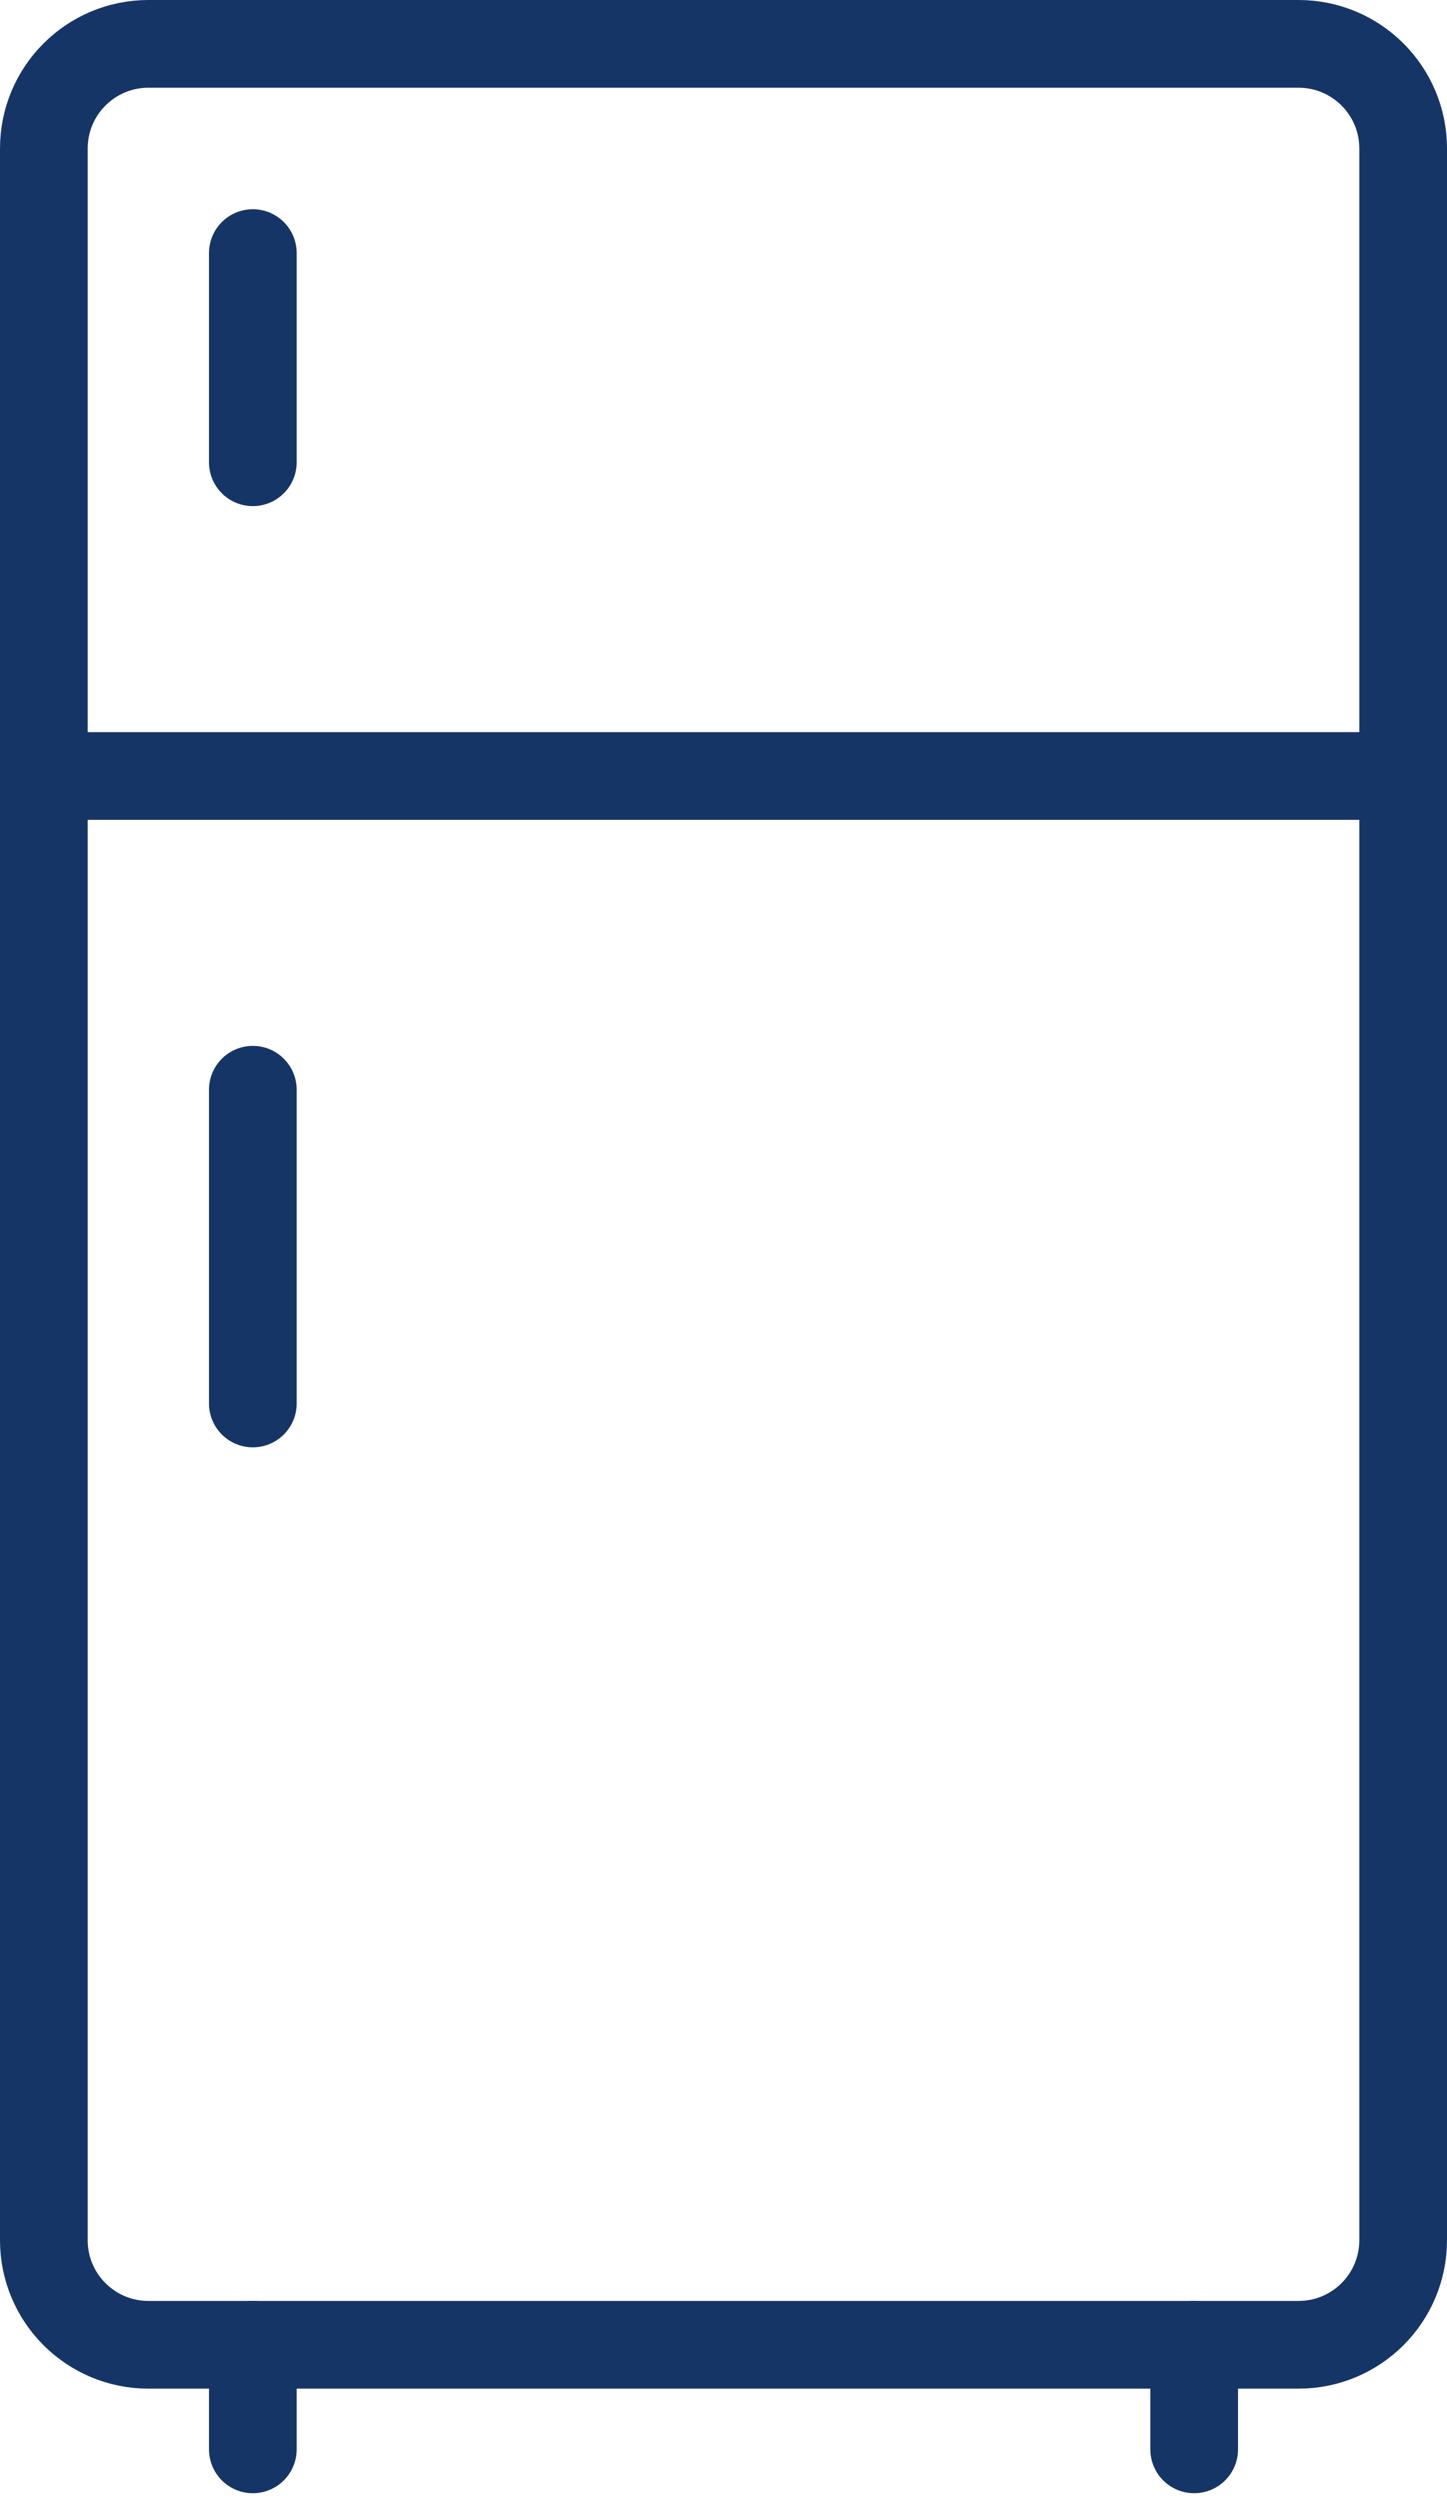
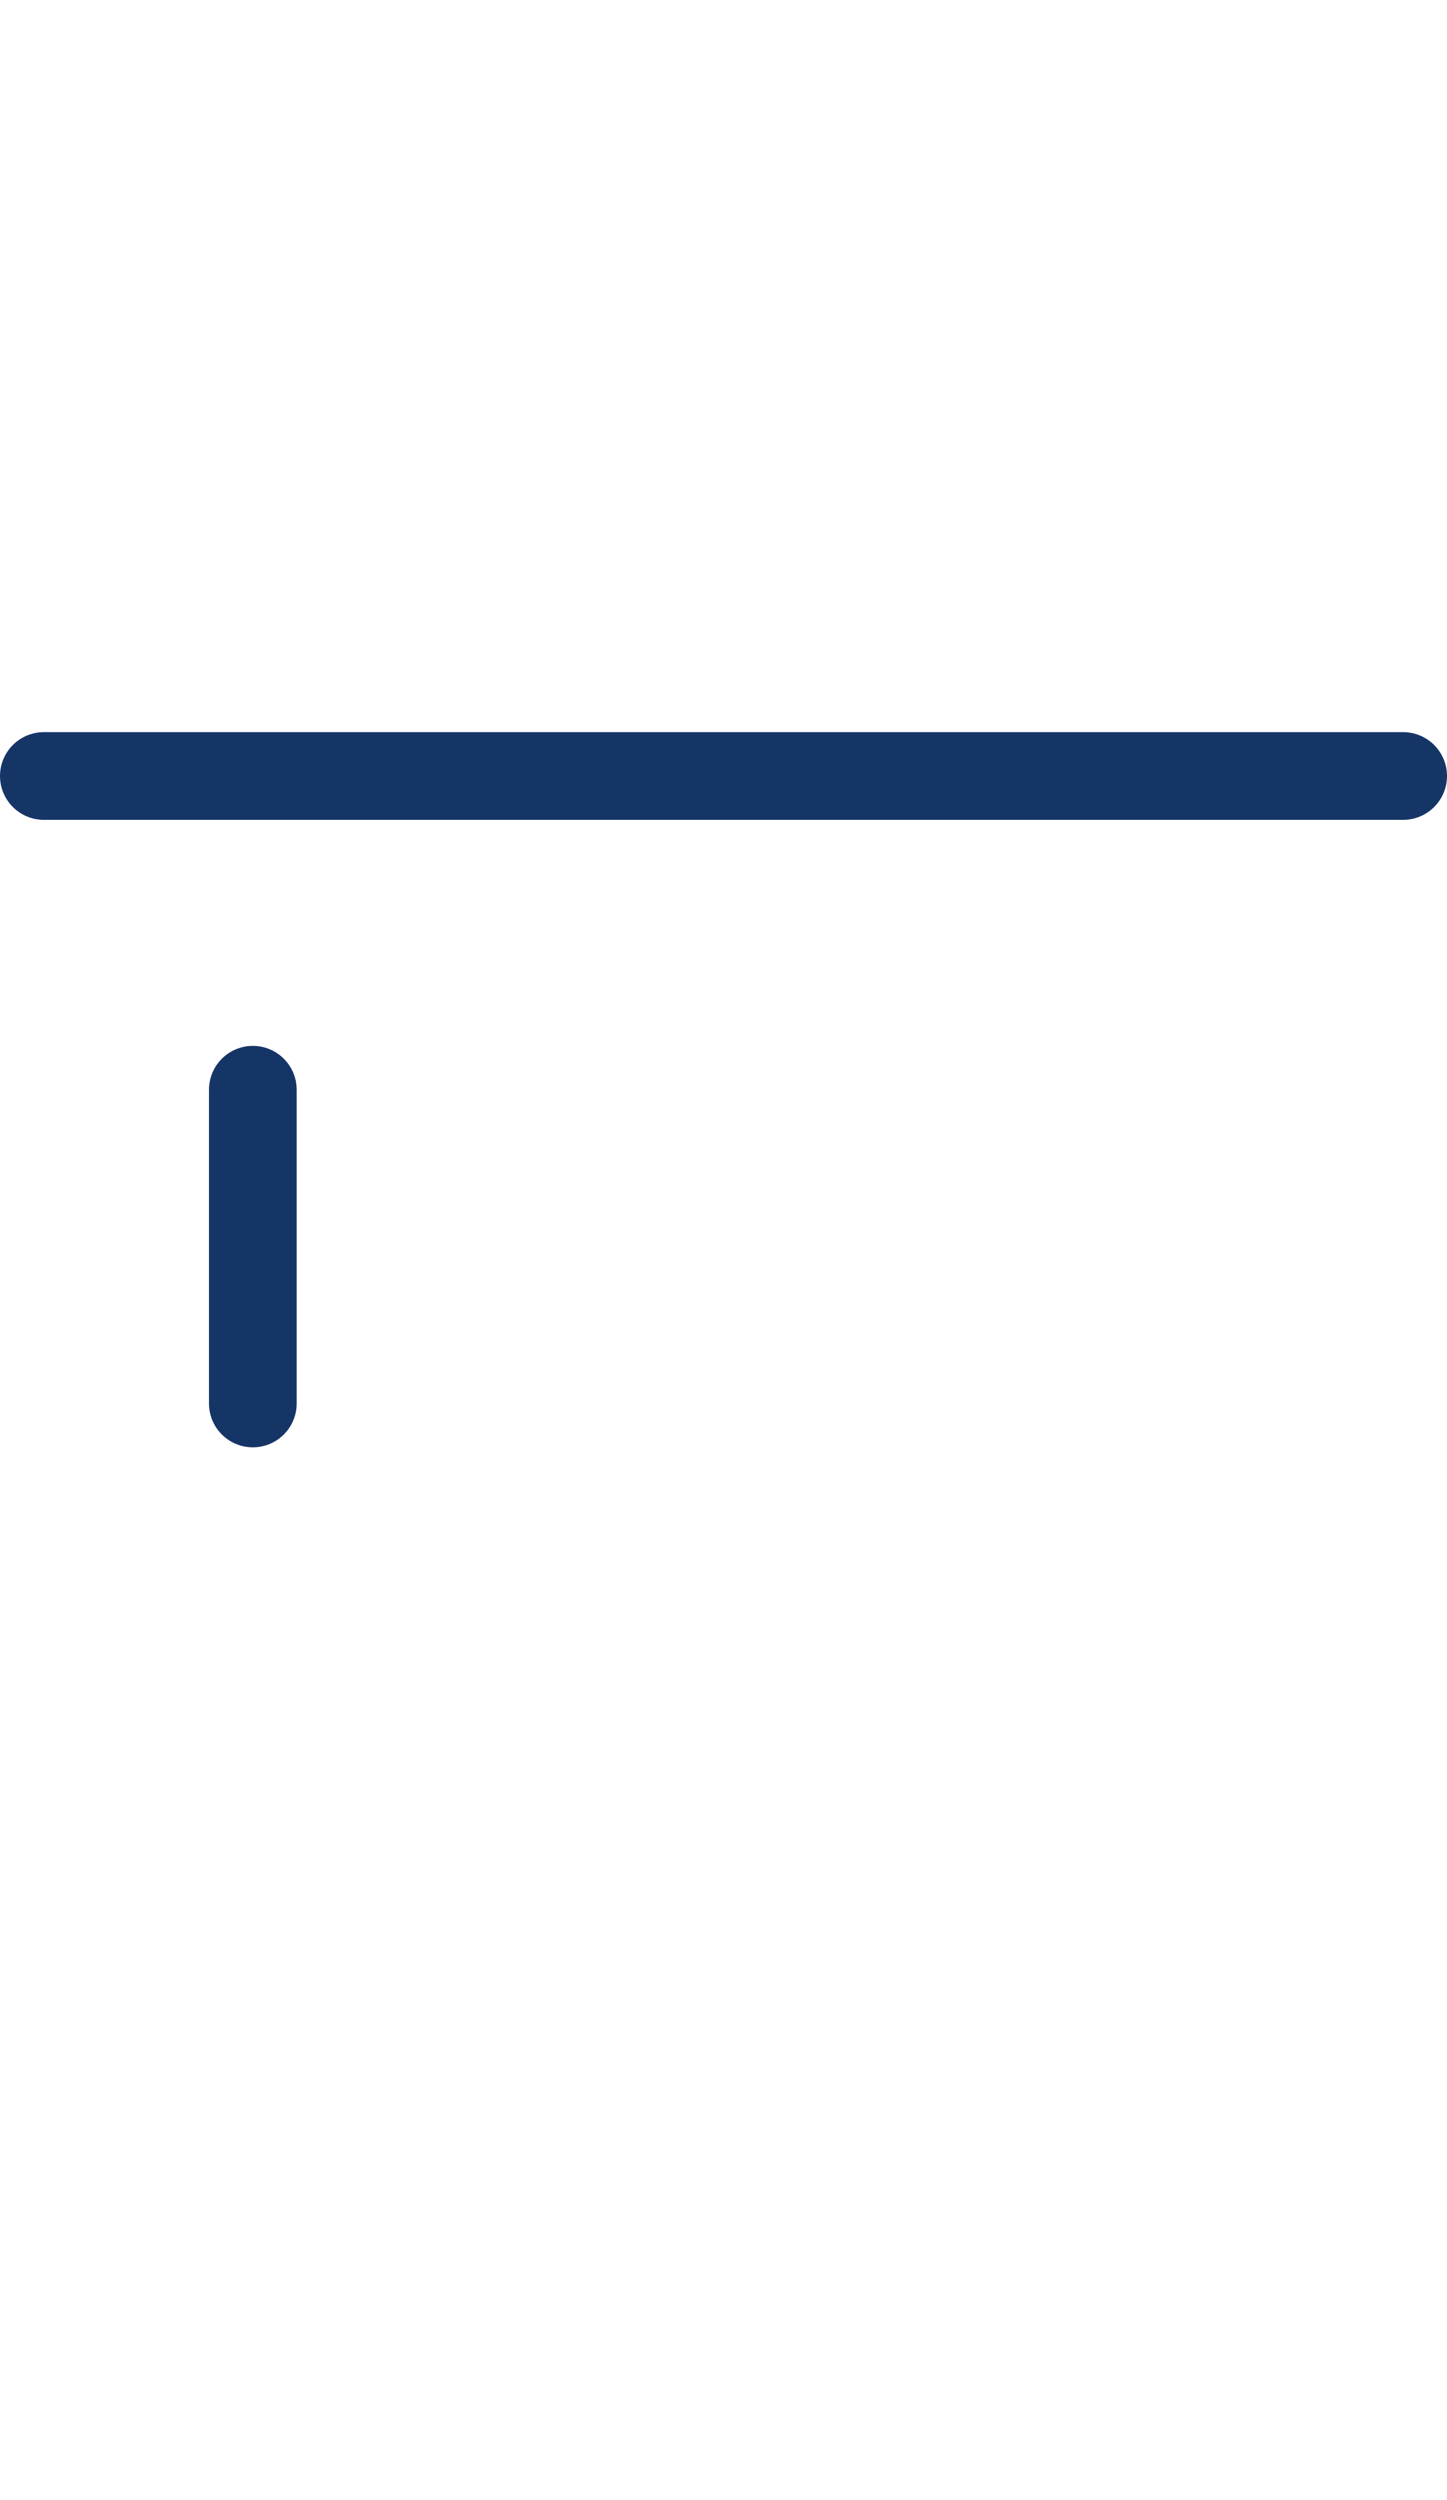
<svg xmlns="http://www.w3.org/2000/svg" width="33" height="57" viewBox="0 0 33 57" fill="none">
-   <path d="M29.615 1H3.385C2.068 1 1 2.068 1 3.385V51.075C1 52.392 2.068 53.459 3.385 53.459H29.615C30.932 53.459 32 52.392 32 51.075V3.385C32 2.068 30.932 1 29.615 1Z" stroke="#163567" stroke-width="2" stroke-miterlimit="10" stroke-linecap="round" />
  <path d="M1 17.692H32" stroke="#163567" stroke-width="2" stroke-miterlimit="10" stroke-linecap="round" />
-   <path d="M5.766 53.459V55.843" stroke="#163567" stroke-width="2" stroke-miterlimit="10" stroke-linecap="round" />
-   <path d="M27.234 53.459V55.843" stroke="#163567" stroke-width="2" stroke-miterlimit="10" stroke-linecap="round" />
  <path d="M5.766 24.845V31.998" stroke="#163567" stroke-width="2" stroke-miterlimit="10" stroke-linecap="round" />
-   <path d="M5.766 10.539V5.77" stroke="#163567" stroke-width="2" stroke-miterlimit="10" stroke-linecap="round" />
</svg>